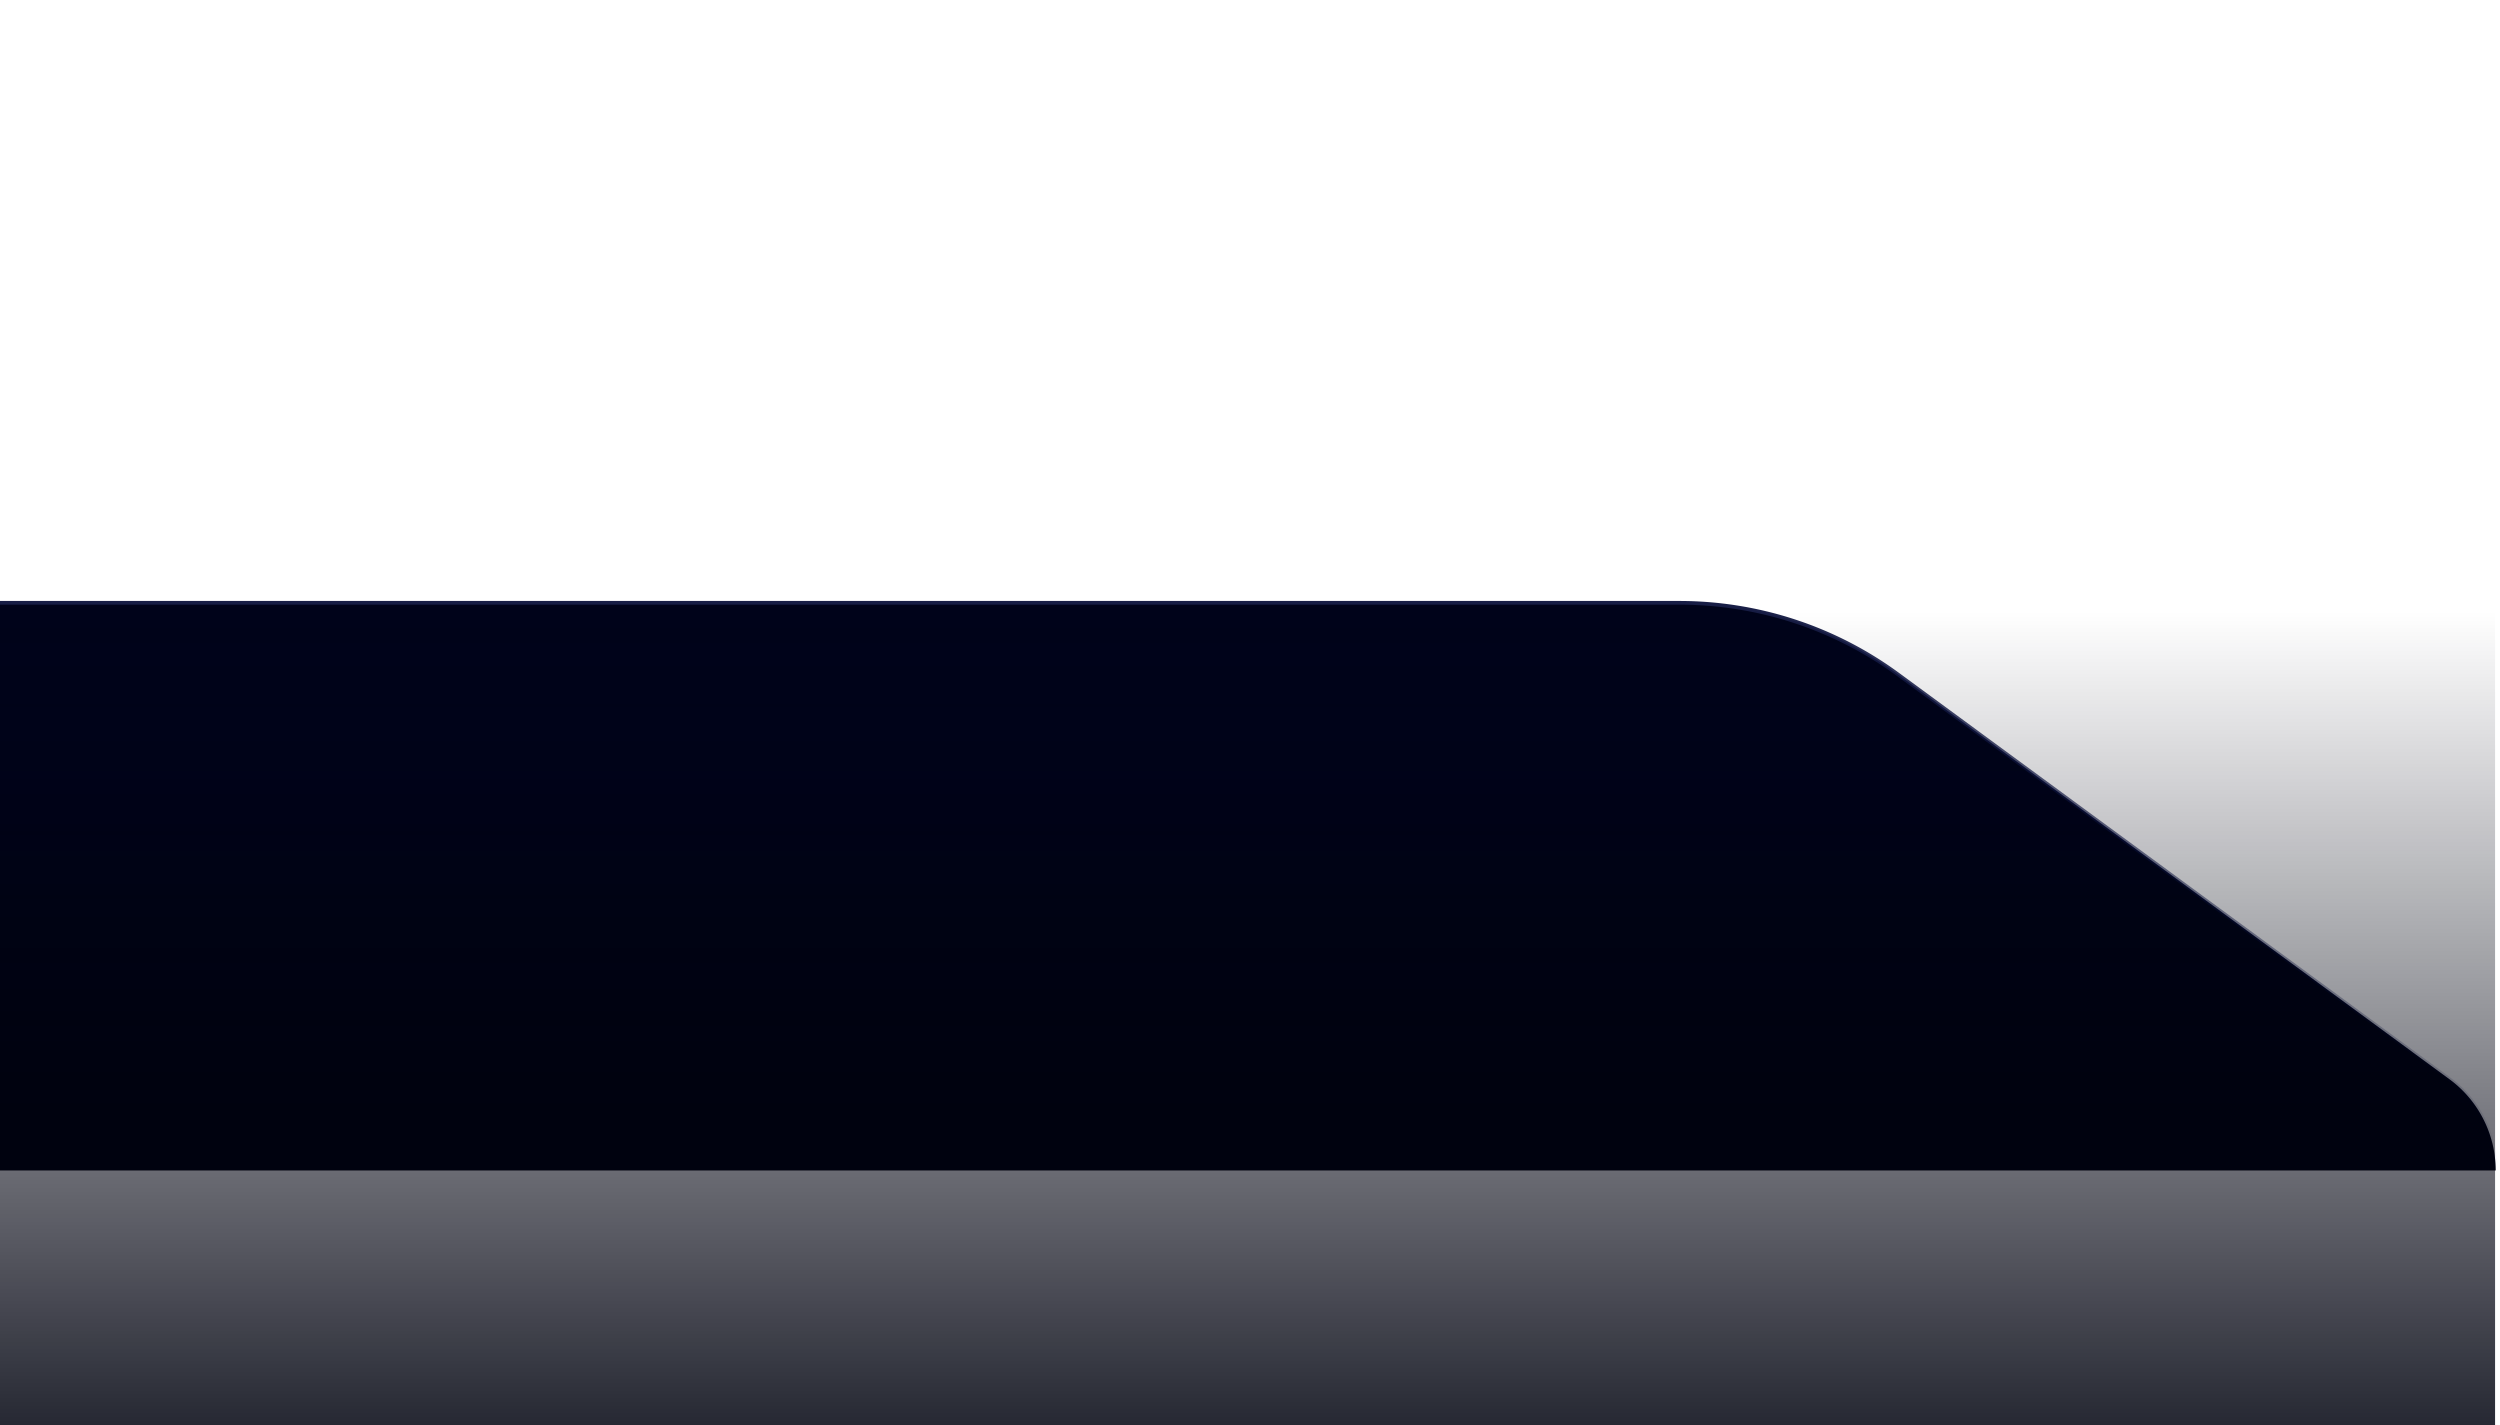
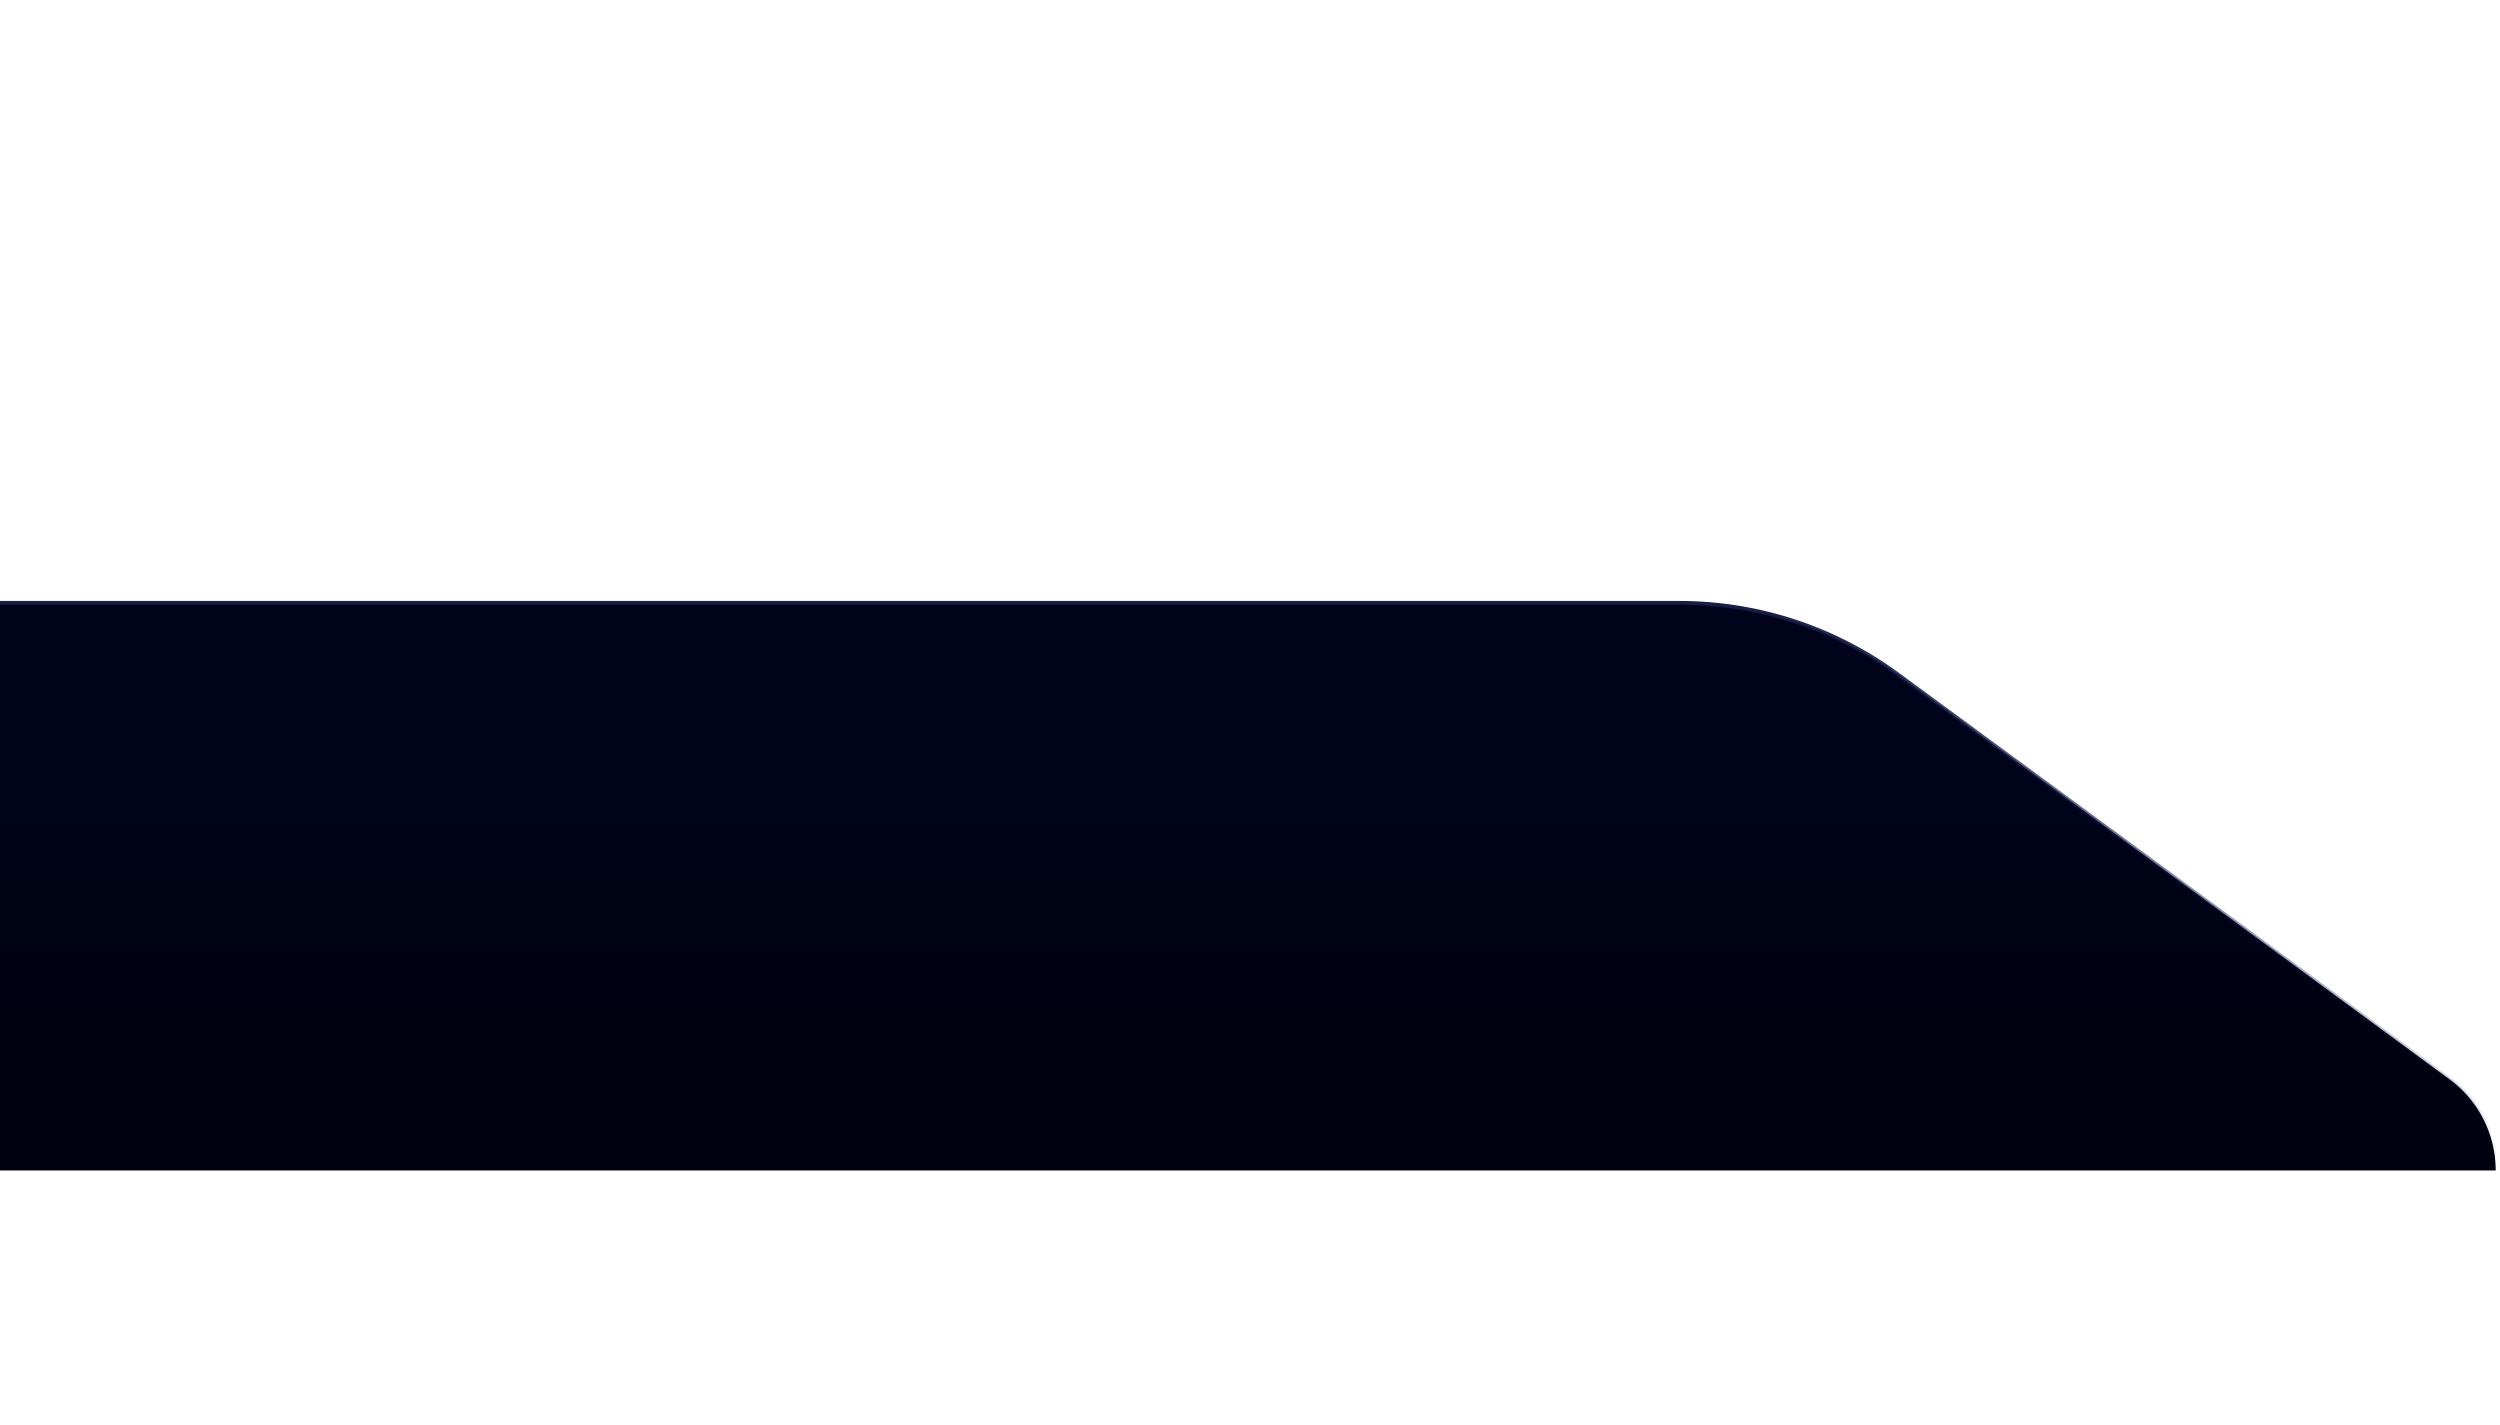
<svg xmlns="http://www.w3.org/2000/svg" width="507" height="289" fill="none">
  <path fill="url(#a)" d="M340.553 122.25H-.5v115.125h506.625c0-7.308-3.48-14.179-9.371-18.504L384.933 136.79a75.002 75.002 0 0 0-44.38-14.54z" />
  <path stroke="url(#b)" stroke-width=".75" d="M340.553 122.25H-.5v115.125h506.625c0-7.308-3.48-14.179-9.371-18.504L384.933 136.79a75.002 75.002 0 0 0-44.38-14.54z" />
-   <path fill="url(#c)" d="M0 0h506v289H0z" />
  <defs>
    <linearGradient id="a" x1="234.25" x2="234.25" y1="122.25" y2="257.625" gradientUnits="userSpaceOnUse">
      <stop offset=".263" stop-color="#00031A" />
      <stop offset=".772" stop-color="#00020F" />
    </linearGradient>
    <linearGradient id="b" x1="197.125" x2="197.125" y1="237" y2="122.25" gradientUnits="userSpaceOnUse">
      <stop stop-color="#000A4D" stop-opacity="0" />
      <stop offset="1" stop-color="#171D45" />
    </linearGradient>
    <linearGradient id="c" x1="253" x2="253" y1="-5.419" y2="318.192" gradientUnits="userSpaceOnUse">
      <stop offset=".4" stop-color="#00020F" stop-opacity="0" />
      <stop offset="1" stop-color="#00020F" />
    </linearGradient>
  </defs>
</svg>